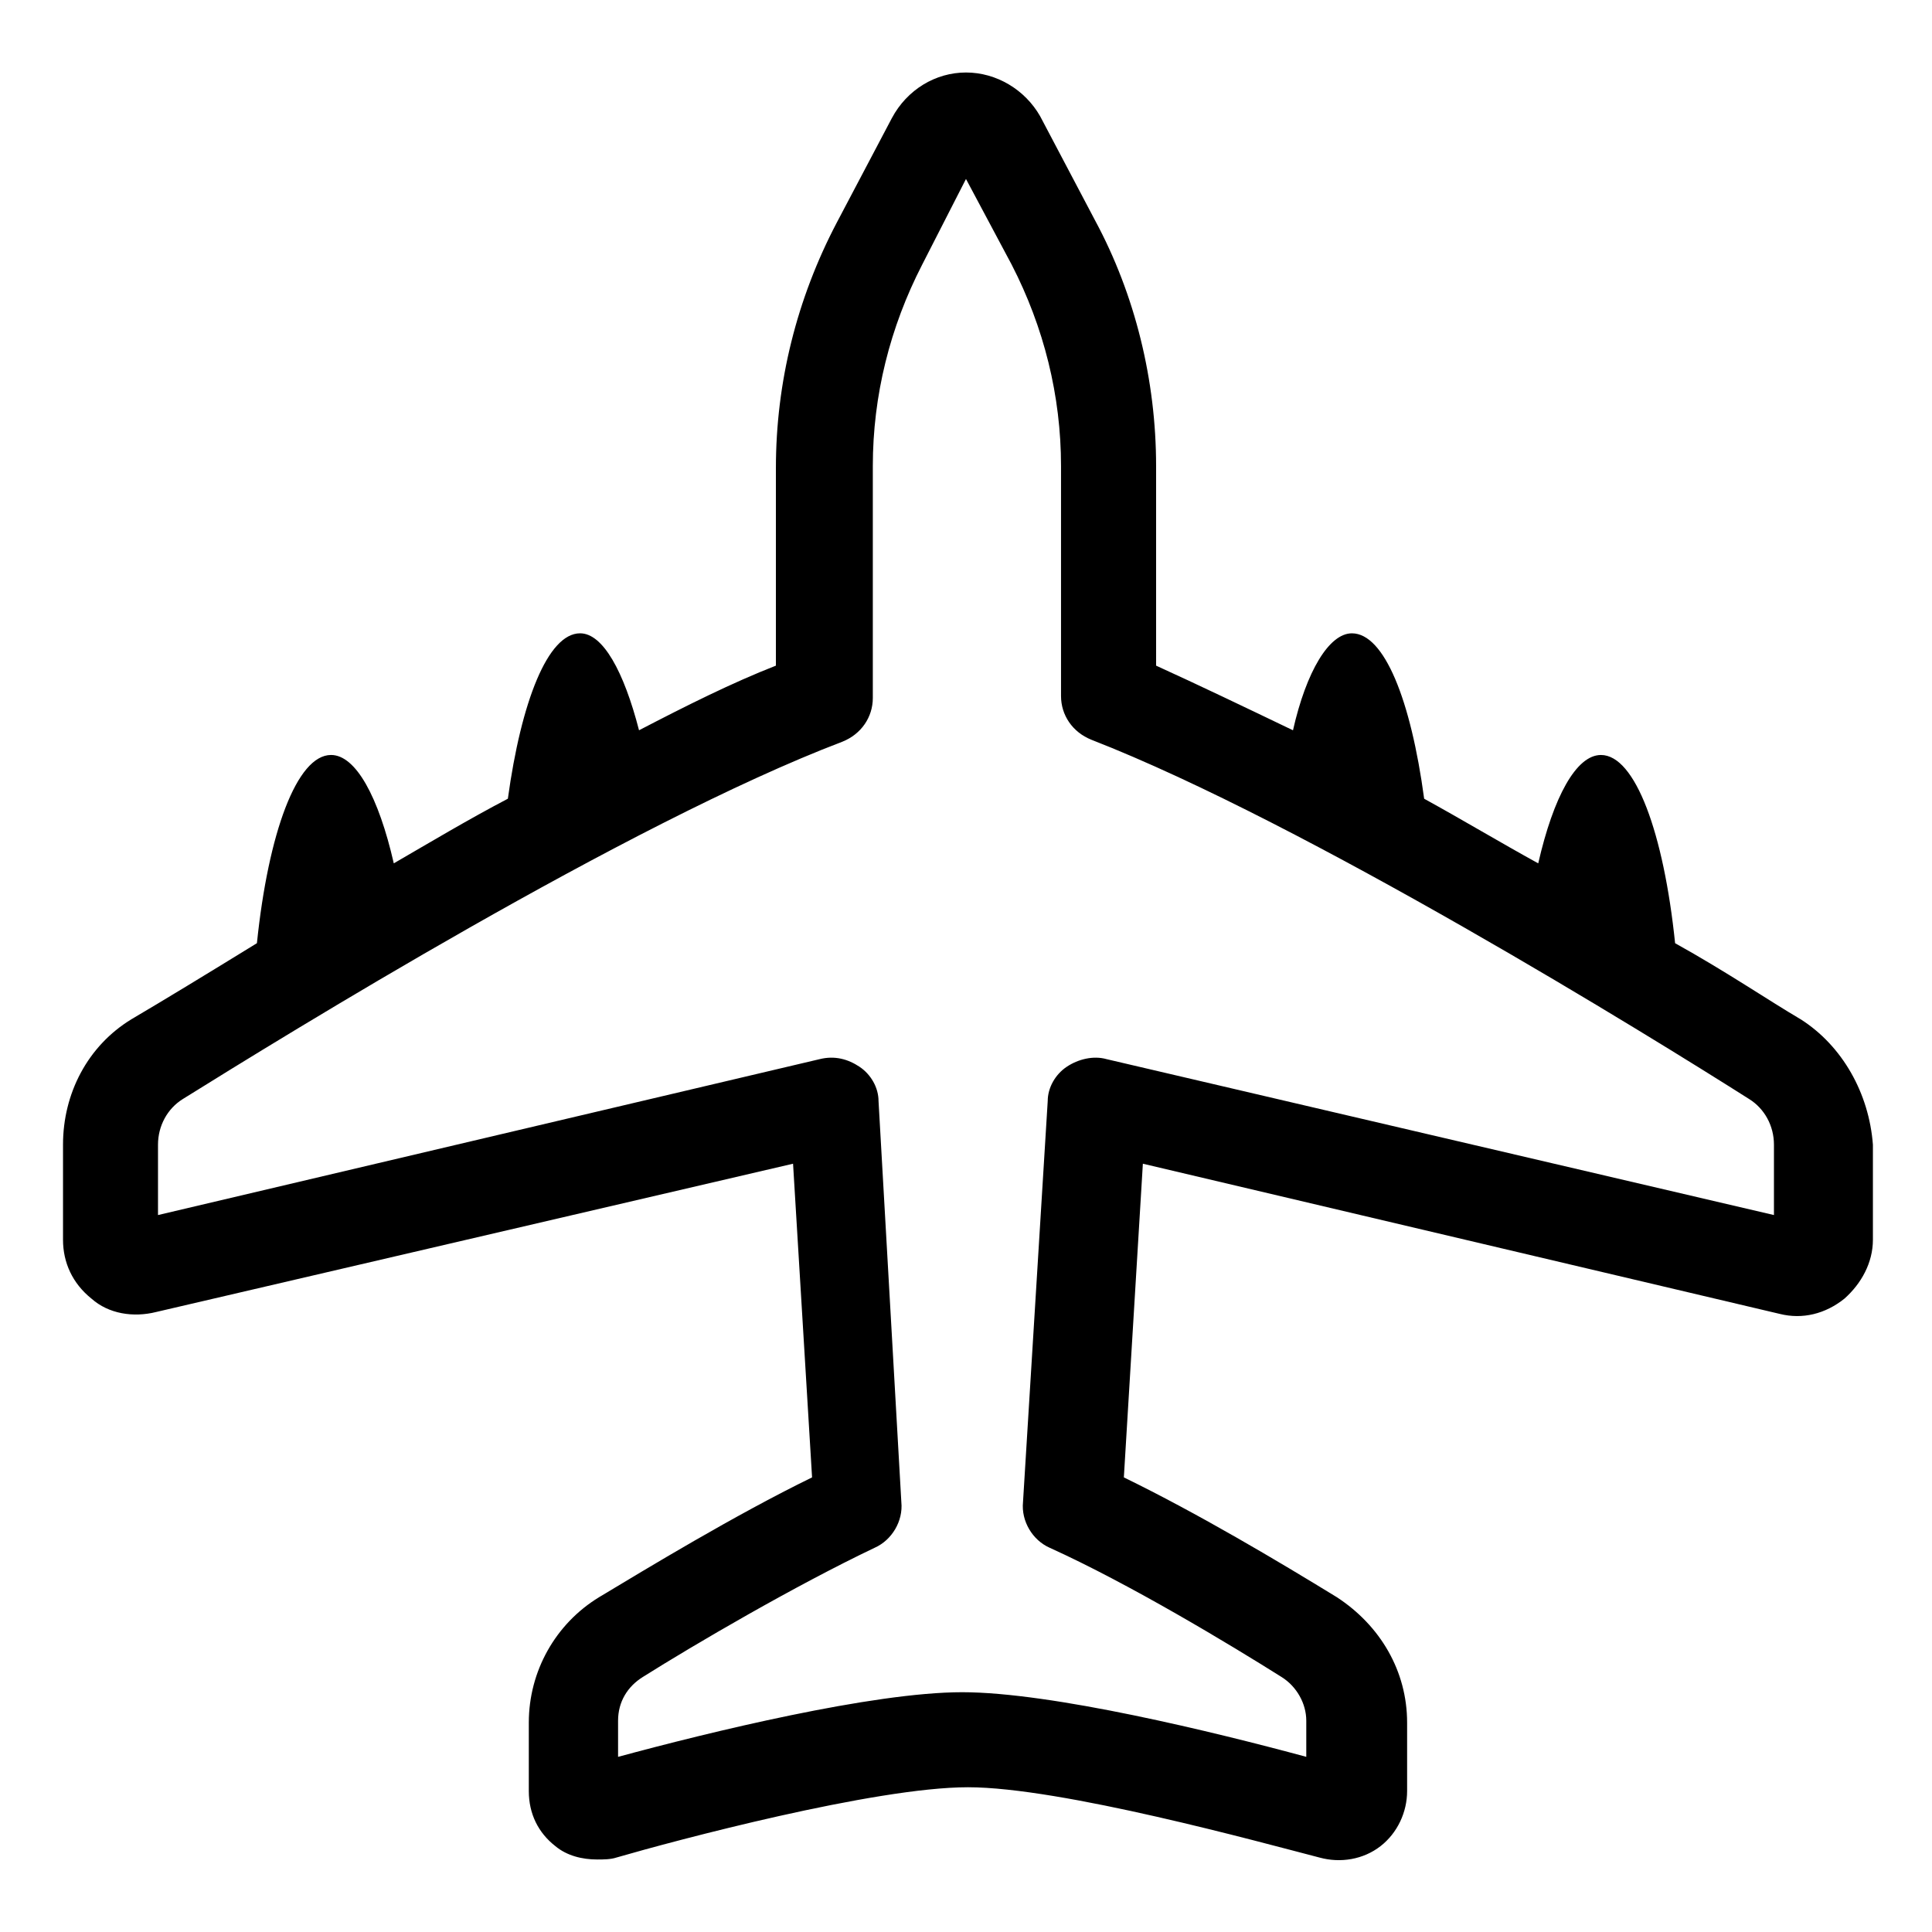
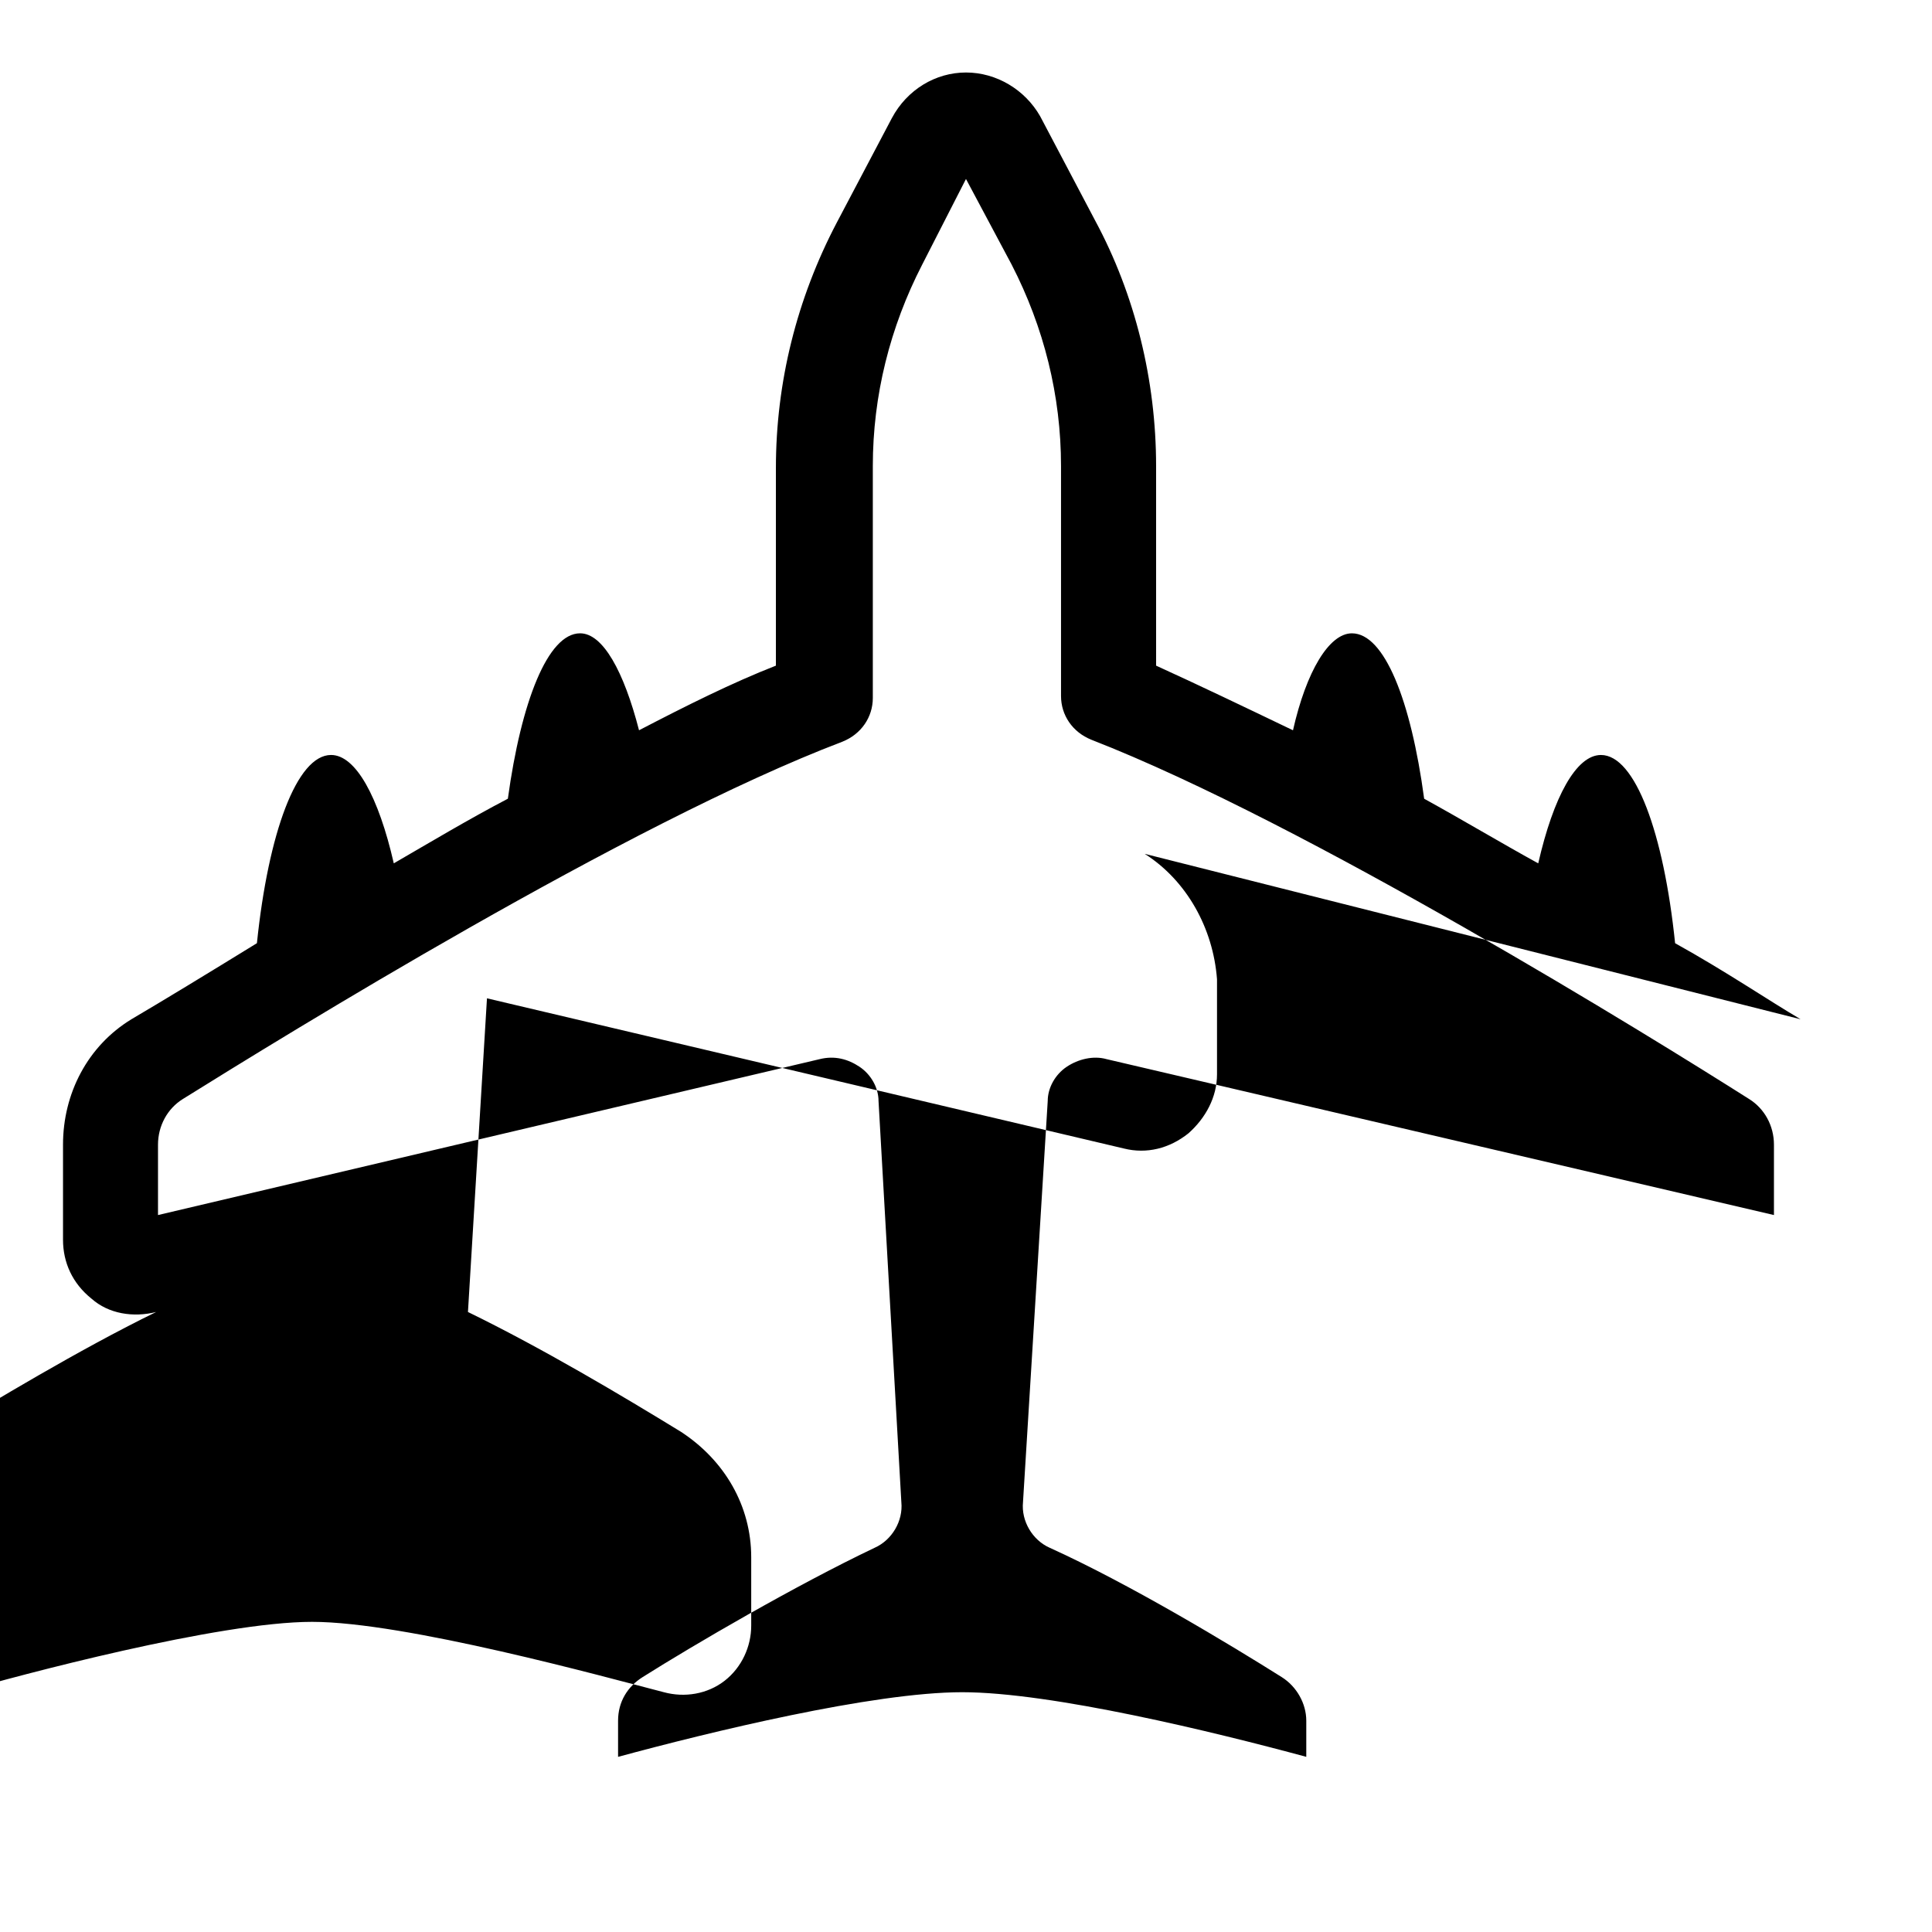
<svg xmlns="http://www.w3.org/2000/svg" fill="#000000" width="800px" height="800px" version="1.1" viewBox="144 144 512 512">
-   <path d="m621.17 414.11c-8.566-5.039-19.648-12.594-33.25-20.152-3.023-29.223-10.578-49.879-19.648-49.879-6.551 0-12.594 11.082-16.625 28.719-10.078-5.543-20.152-11.586-30.23-17.129-3.527-26.199-10.578-43.832-19.145-43.832-6.047 0-12.09 10.078-15.617 25.695-12.594-6.047-25.191-12.09-36.273-17.129l-0.004-52.902c0-22.672-5.543-45.344-16.121-64.992l-14.609-27.711c-4.031-7.051-11.59-11.586-19.648-11.586-8.062 0-15.617 4.535-19.648 12.09l-14.609 27.711c-10.578 20.152-16.121 42.32-16.121 64.992v52.395c-11.586 4.535-23.68 10.578-36.273 17.129-4.031-15.617-9.574-25.695-15.617-25.695-8.566 0-15.617 18.137-19.145 43.832-10.578 5.543-20.656 11.586-30.23 17.129-4.031-17.633-10.078-28.719-16.625-28.719-9.07 0-16.625 20.656-19.648 49.879-13.098 8.062-24.688 15.113-33.25 20.152-11.586 7.055-18.137 19.648-18.137 33.25v25.191c0 6.047 2.519 11.586 7.559 15.617 4.535 4.031 11.082 5.039 17.129 3.527l168.78-39.297 5.039 83.129c-20.656 10.078-43.832 24.184-56.426 31.738-11.586 7.055-18.641 19.648-18.641 33.25v18.137c0 6.047 2.519 11.082 7.055 14.609 3.023 2.519 7.055 3.527 11.082 3.527 1.512 0 3.527 0 5.039-0.504 15.617-4.535 68.52-18.641 93.203-18.641 24.688 0 77.586 14.609 93.203 18.641 5.543 1.512 11.586 0.504 16.121-3.023 4.535-3.527 7.055-9.07 7.055-14.609v-18.137c0-13.602-7.055-25.695-18.641-33.25-15.617-9.574-36.777-22.168-56.426-31.738l5.039-83.129 168.78 39.801c6.047 1.512 12.09 0 17.129-4.031 4.535-4.031 7.559-9.574 7.559-15.617v-25.191c-1.02-13.598-8.074-26.191-19.156-33.246zm-7.055 51.891-176.84-41.312c-3.527-1.008-7.559 0-10.578 2.016-3.023 2.016-5.039 5.543-5.039 9.07l-6.551 106.3c-0.504 5.039 2.519 10.078 7.055 12.09 21.16 9.574 47.863 25.695 61.465 34.258 4.031 2.519 6.551 7.055 6.551 11.586v9.574c-24.184-6.551-67.512-17.129-91.191-17.129-23.68 0-67.008 10.578-91.191 17.129v-9.574c0-5.039 2.519-9.07 6.551-11.586 13.602-8.566 40.305-24.184 61.465-34.258 4.535-2.016 7.559-7.055 7.055-12.09l-6.047-106.3c0-3.527-2.016-7.055-5.039-9.07-3.023-2.016-6.551-3.023-10.578-2.016l-175.33 41.312v-18.641c0-5.039 2.519-9.574 6.551-12.09 26.703-16.625 117.89-73.051 174.82-94.715 5.039-2.016 8.062-6.551 8.062-11.586v-61.469c0-18.641 4.535-36.777 13.098-53.402l11.59-22.672 12.09 22.672c8.566 16.625 13.098 34.762 13.098 53.402v60.961c0 5.039 3.023 9.574 8.062 11.586 56.93 22.168 148.12 78.598 174.32 95.223 4.031 2.519 6.551 7.055 6.551 12.09z" />
+   <path d="m621.17 414.11c-8.566-5.039-19.648-12.594-33.25-20.152-3.023-29.223-10.578-49.879-19.648-49.879-6.551 0-12.594 11.082-16.625 28.719-10.078-5.543-20.152-11.586-30.23-17.129-3.527-26.199-10.578-43.832-19.145-43.832-6.047 0-12.09 10.078-15.617 25.695-12.594-6.047-25.191-12.09-36.273-17.129l-0.004-52.902c0-22.672-5.543-45.344-16.121-64.992l-14.609-27.711c-4.031-7.051-11.59-11.586-19.648-11.586-8.062 0-15.617 4.535-19.648 12.09l-14.609 27.711c-10.578 20.152-16.121 42.32-16.121 64.992v52.395c-11.586 4.535-23.68 10.578-36.273 17.129-4.031-15.617-9.574-25.695-15.617-25.695-8.566 0-15.617 18.137-19.145 43.832-10.578 5.543-20.656 11.586-30.23 17.129-4.031-17.633-10.078-28.719-16.625-28.719-9.07 0-16.625 20.656-19.648 49.879-13.098 8.062-24.688 15.113-33.25 20.152-11.586 7.055-18.137 19.648-18.137 33.25v25.191c0 6.047 2.519 11.586 7.559 15.617 4.535 4.031 11.082 5.039 17.129 3.527c-20.656 10.078-43.832 24.184-56.426 31.738-11.586 7.055-18.641 19.648-18.641 33.25v18.137c0 6.047 2.519 11.082 7.055 14.609 3.023 2.519 7.055 3.527 11.082 3.527 1.512 0 3.527 0 5.039-0.504 15.617-4.535 68.52-18.641 93.203-18.641 24.688 0 77.586 14.609 93.203 18.641 5.543 1.512 11.586 0.504 16.121-3.023 4.535-3.527 7.055-9.07 7.055-14.609v-18.137c0-13.602-7.055-25.695-18.641-33.25-15.617-9.574-36.777-22.168-56.426-31.738l5.039-83.129 168.78 39.801c6.047 1.512 12.09 0 17.129-4.031 4.535-4.031 7.559-9.574 7.559-15.617v-25.191c-1.02-13.598-8.074-26.191-19.156-33.246zm-7.055 51.891-176.84-41.312c-3.527-1.008-7.559 0-10.578 2.016-3.023 2.016-5.039 5.543-5.039 9.07l-6.551 106.3c-0.504 5.039 2.519 10.078 7.055 12.09 21.16 9.574 47.863 25.695 61.465 34.258 4.031 2.519 6.551 7.055 6.551 11.586v9.574c-24.184-6.551-67.512-17.129-91.191-17.129-23.68 0-67.008 10.578-91.191 17.129v-9.574c0-5.039 2.519-9.07 6.551-11.586 13.602-8.566 40.305-24.184 61.465-34.258 4.535-2.016 7.559-7.055 7.055-12.09l-6.047-106.3c0-3.527-2.016-7.055-5.039-9.07-3.023-2.016-6.551-3.023-10.578-2.016l-175.33 41.312v-18.641c0-5.039 2.519-9.574 6.551-12.09 26.703-16.625 117.89-73.051 174.82-94.715 5.039-2.016 8.062-6.551 8.062-11.586v-61.469c0-18.641 4.535-36.777 13.098-53.402l11.59-22.672 12.09 22.672c8.566 16.625 13.098 34.762 13.098 53.402v60.961c0 5.039 3.023 9.574 8.062 11.586 56.93 22.168 148.12 78.598 174.32 95.223 4.031 2.519 6.551 7.055 6.551 12.09z" />
</svg>